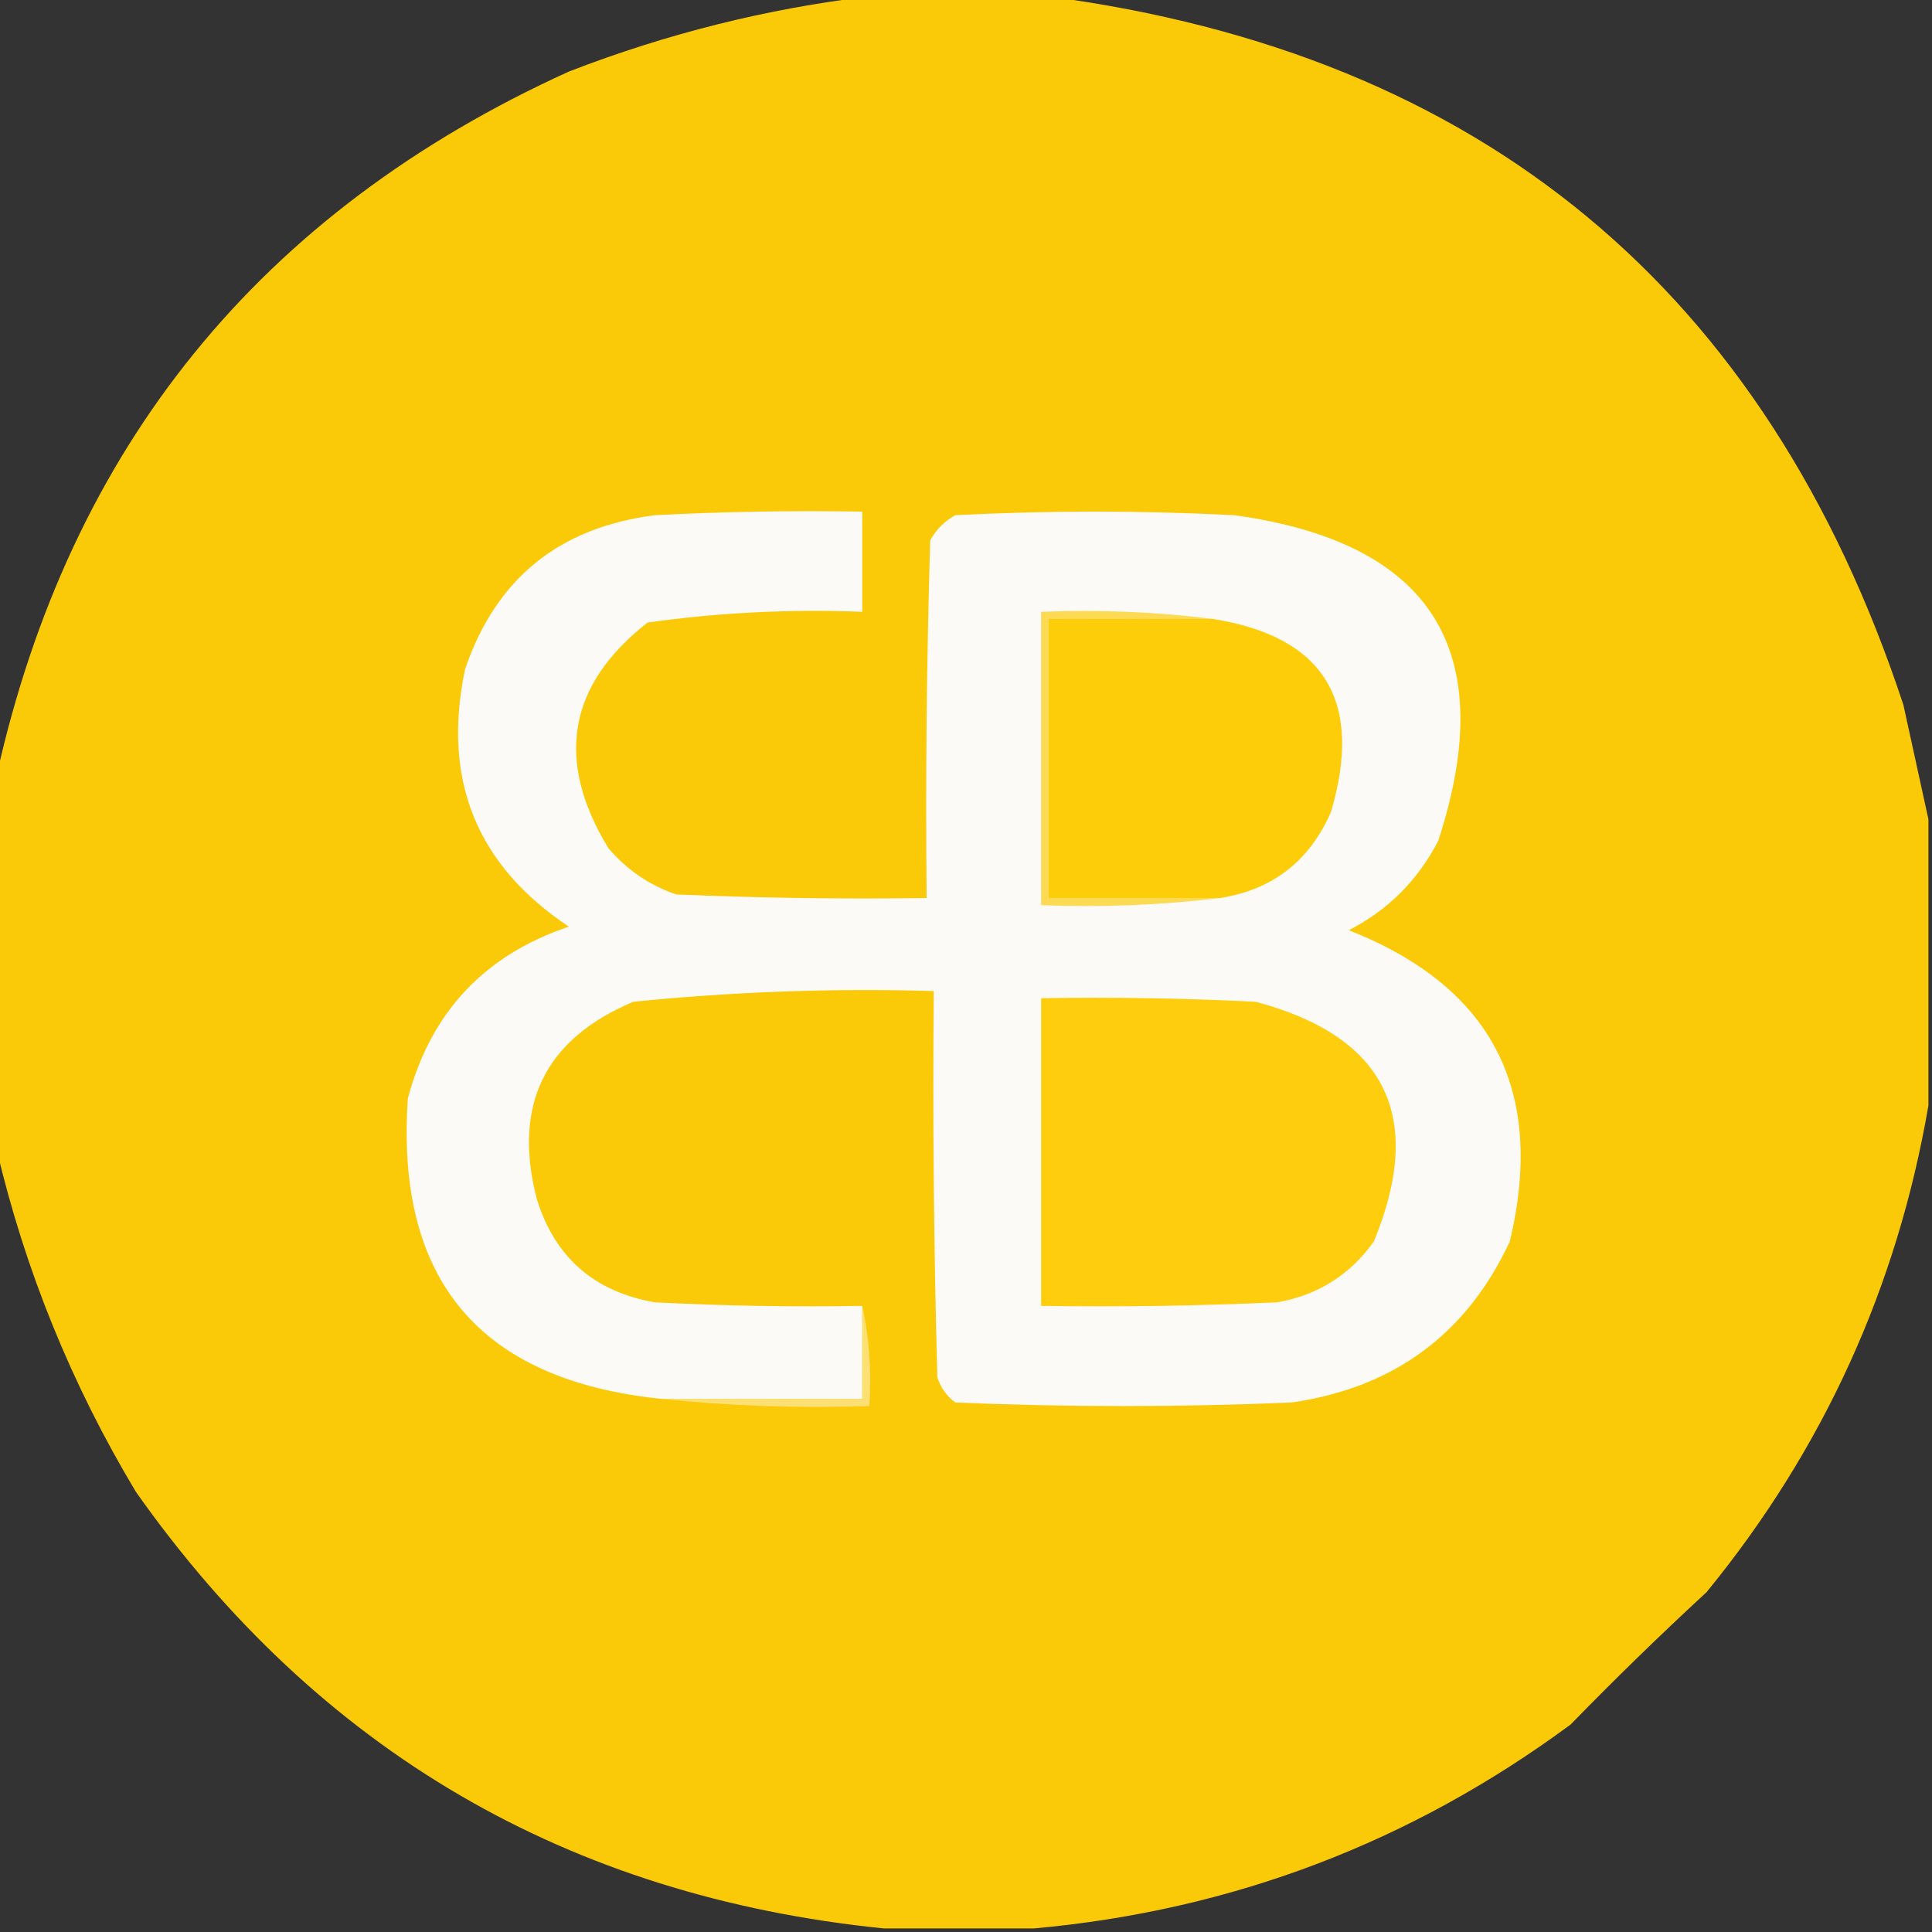
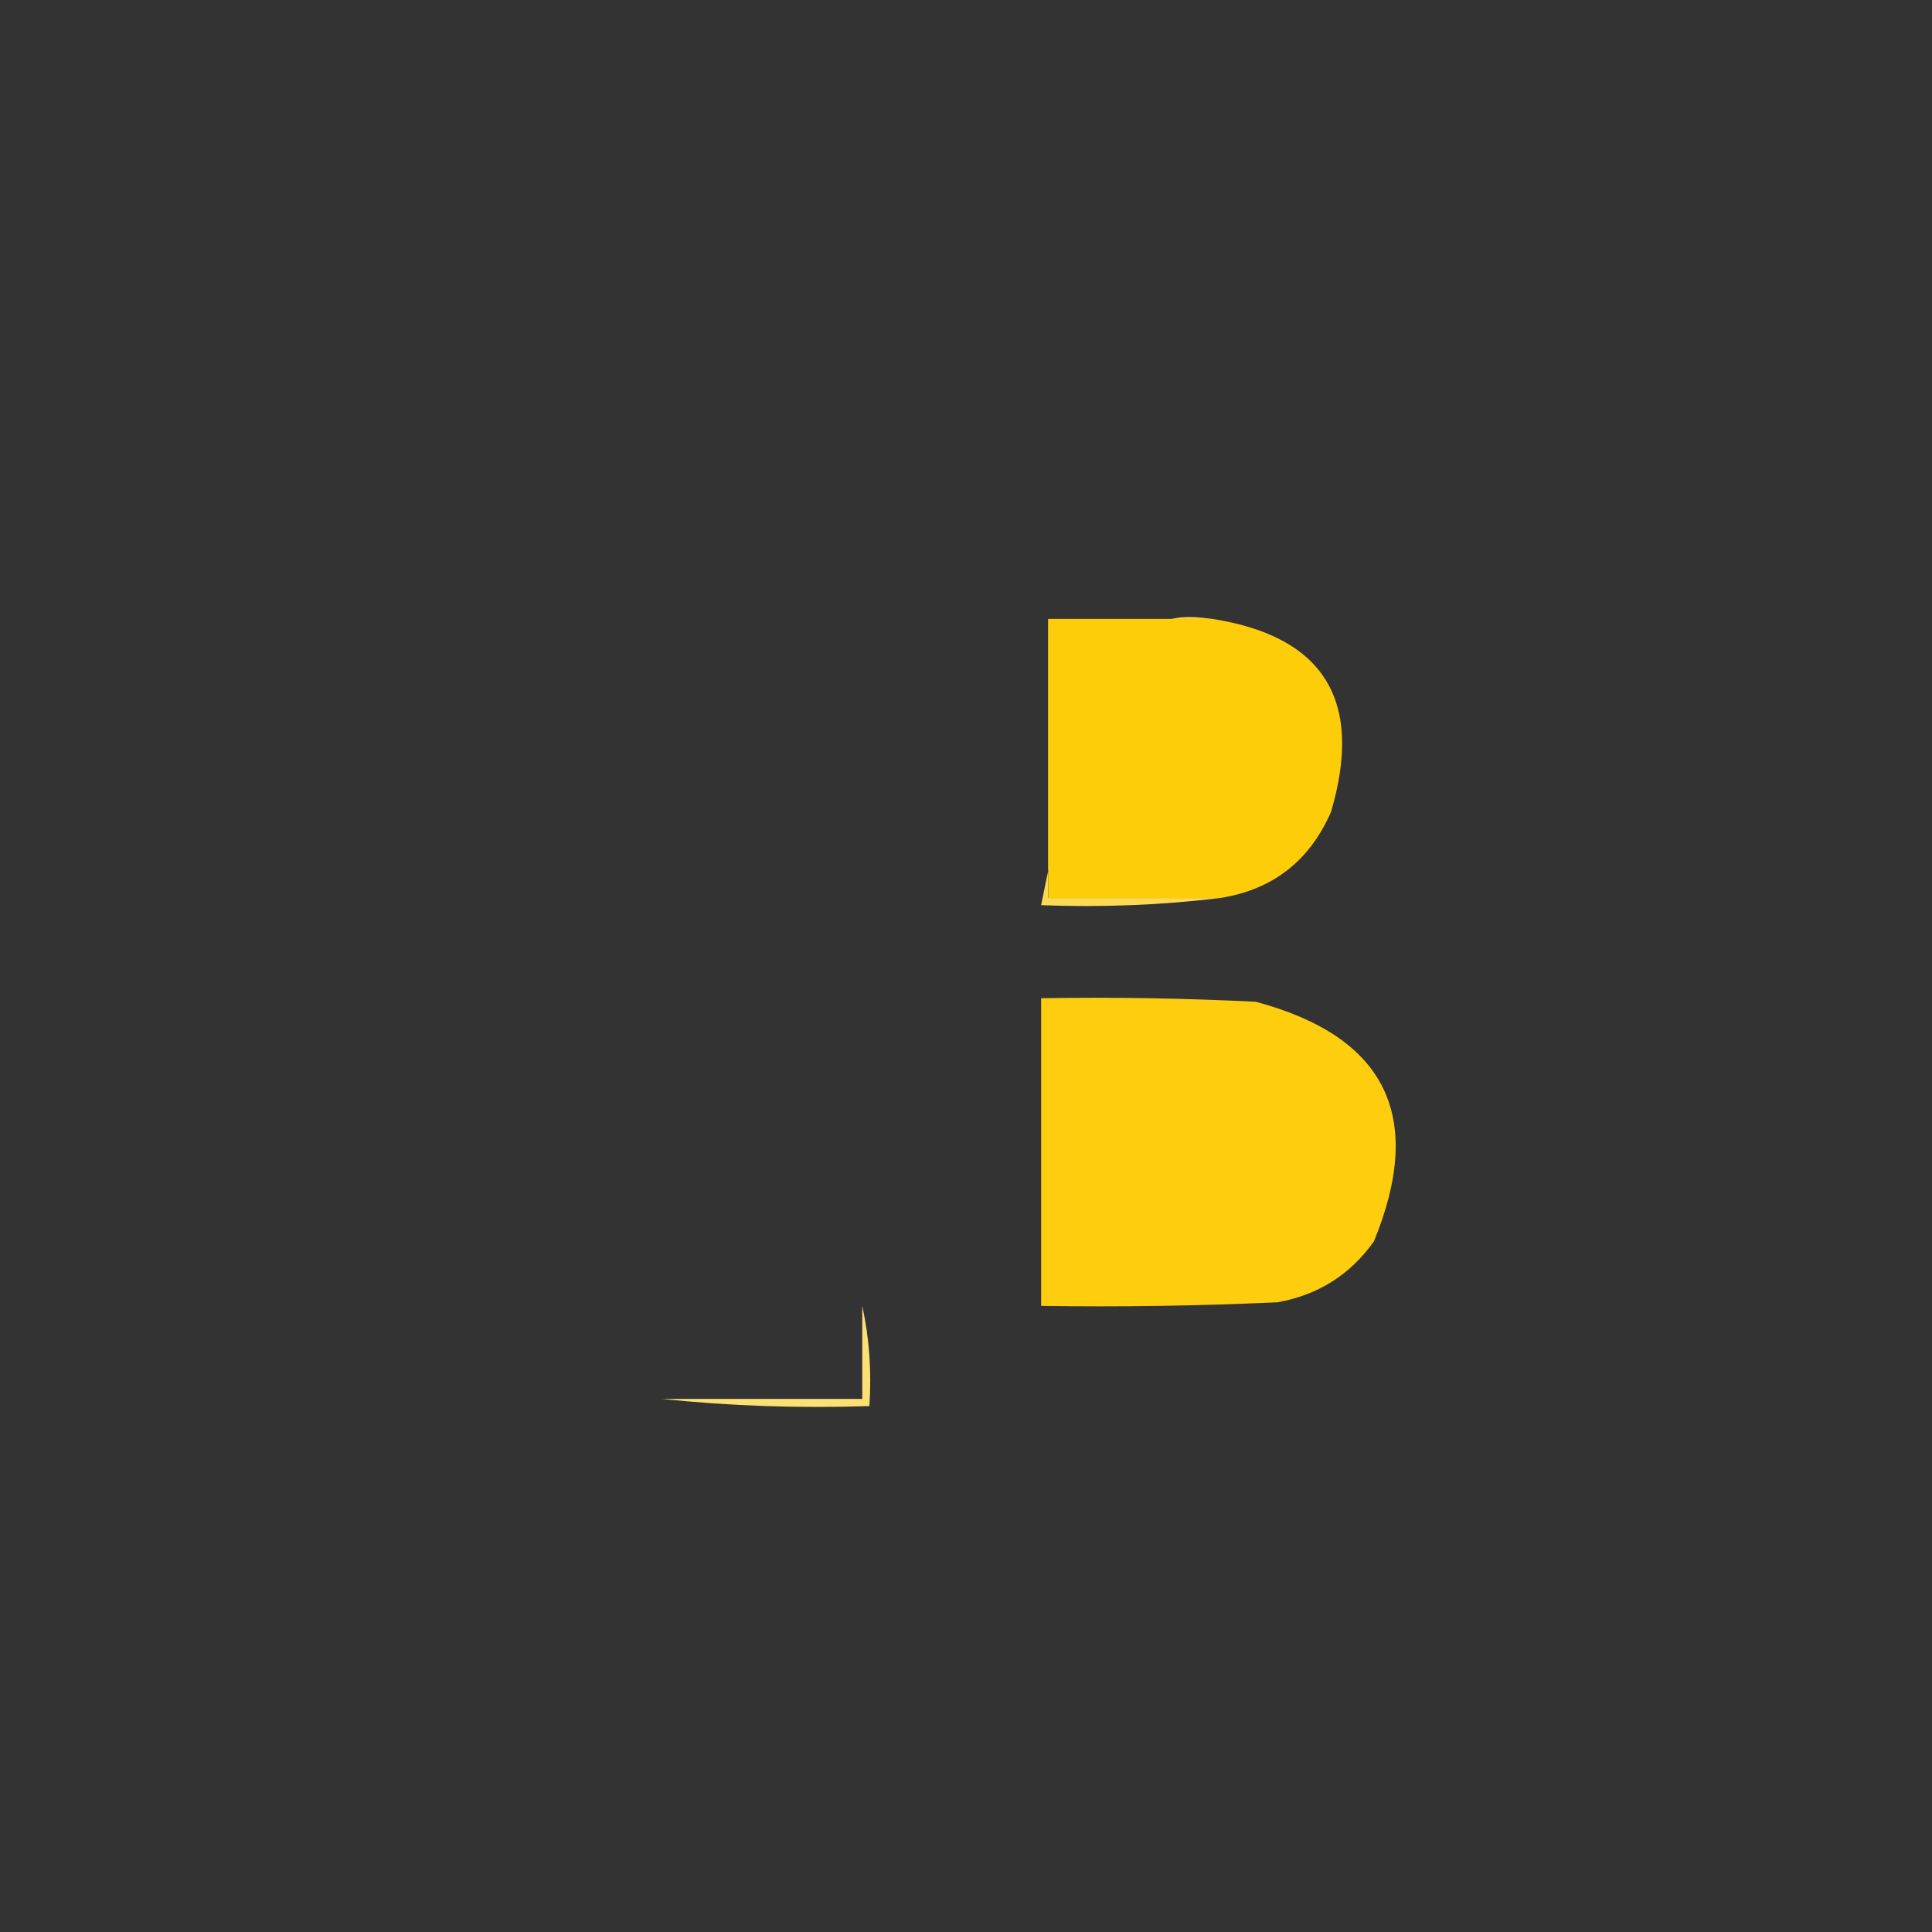
<svg xmlns="http://www.w3.org/2000/svg" version="1.1" width="270px" height="270px" style="shape-rendering:geometricPrecision; text-rendering:geometricPrecision; image-rendering:optimizeQuality; fill-rule:evenodd; clip-rule:evenodd">
  <rect width="100%" height="100%" fill="#333333" stroke="none" />
  <g>
-     <path style="opacity:0.977" fill="#fecd08" d="M 121.5,-0.5 C 129.833,-0.5 138.167,-0.5 146.5,-0.5C 207.012,7.51 246.845,40.51 266,98.5C 267.204,103.965 268.37,109.299 269.5,114.5C 269.5,127.833 269.5,141.167 269.5,154.5C 265.131,179.903 254.798,202.569 238.5,222.5C 231.988,228.513 225.654,234.679 219.5,241C 197.159,257.503 172.159,267.003 144.5,269.5C 137.5,269.5 130.5,269.5 123.5,269.5C 79.376,265.023 44.542,244.69 19,208.5C 9.985,193.478 3.485,177.478 -0.5,160.5C -0.5,143.167 -0.5,125.833 -0.5,108.5C 9.73,62.426 36.396,29.593 79.5,10C 93.2,4.699 107.2,1.199 121.5,-0.5 Z" />
-   </g>
+     </g>
  <g>
-     <path style="opacity:1" fill="#fcfaf7" d="M 120.5,182.5 C 120.5,186.833 120.5,191.167 120.5,195.5C 111.167,195.5 101.833,195.5 92.5,195.5C 67.089,192.925 55.256,178.925 57,153.5C 60.197,141.47 67.697,133.47 79.5,129.5C 66.573,120.906 61.739,108.906 65,93.5C 69.298,80.879 78.131,73.713 91.5,72C 101.161,71.5 110.828,71.334 120.5,71.5C 120.5,76.167 120.5,80.833 120.5,85.5C 110.434,85.105 100.434,85.605 90.5,87C 79.377,95.706 77.543,106.206 85,118.5C 87.559,121.531 90.726,123.698 94.5,125C 106.162,125.5 117.829,125.667 129.5,125.5C 129.333,108.83 129.5,92.163 130,75.5C 130.833,74 132,72.833 133.5,72C 146.5,71.333 159.5,71.333 172.5,72C 200.157,75.816 209.657,90.982 201,117.5C 198.167,123 194,127.167 188.5,130C 208.53,137.891 216.03,152.391 211,173.5C 204.962,186.45 194.795,193.95 180.5,196C 164.833,196.667 149.167,196.667 133.5,196C 132.299,195.097 131.465,193.931 131,192.5C 130.5,174.503 130.333,156.503 130.5,138.5C 116.449,138.091 102.449,138.591 88.5,140C 76.143,145.215 71.643,154.382 75,167.5C 77.502,175.678 83.002,180.512 91.5,182C 101.161,182.5 110.828,182.666 120.5,182.5 Z" />
-   </g>
+     </g>
  <g>
-     <path style="opacity:1" fill="#fdda54" d="M 169.5,86.5 C 161.833,86.5 154.167,86.5 146.5,86.5C 146.5,99.5 146.5,112.5 146.5,125.5C 154.5,125.5 162.5,125.5 170.5,125.5C 162.35,126.493 154.017,126.826 145.5,126.5C 145.5,112.833 145.5,99.167 145.5,85.5C 153.684,85.174 161.684,85.508 169.5,86.5 Z" />
+     <path style="opacity:1" fill="#fdda54" d="M 169.5,86.5 C 161.833,86.5 154.167,86.5 146.5,86.5C 146.5,99.5 146.5,112.5 146.5,125.5C 154.5,125.5 162.5,125.5 170.5,125.5C 162.35,126.493 154.017,126.826 145.5,126.5C 153.684,85.174 161.684,85.508 169.5,86.5 Z" />
  </g>
  <g>
    <path style="opacity:1" fill="#fecd0a" d="M 169.5,86.5 C 185.091,88.979 190.591,97.979 186,113.5C 182.981,120.361 177.814,124.361 170.5,125.5C 162.5,125.5 154.5,125.5 146.5,125.5C 146.5,112.5 146.5,99.5 146.5,86.5C 154.167,86.5 161.833,86.5 169.5,86.5 Z" />
  </g>
  <g>
    <path style="opacity:1" fill="#fecd0e" d="M 145.5,139.5 C 155.506,139.334 165.506,139.5 175.5,140C 193.682,144.864 199.182,156.031 192,173.5C 188.665,178.169 184.165,181.002 178.5,182C 167.505,182.5 156.505,182.667 145.5,182.5C 145.5,168.167 145.5,153.833 145.5,139.5 Z" />
  </g>
  <g>
    <path style="opacity:1" fill="#fde074" d="M 120.5,182.5 C 121.486,186.97 121.819,191.637 121.5,196.5C 111.652,196.827 101.986,196.494 92.5,195.5C 101.833,195.5 111.167,195.5 120.5,195.5C 120.5,191.167 120.5,186.833 120.5,182.5 Z" />
  </g>
</svg>